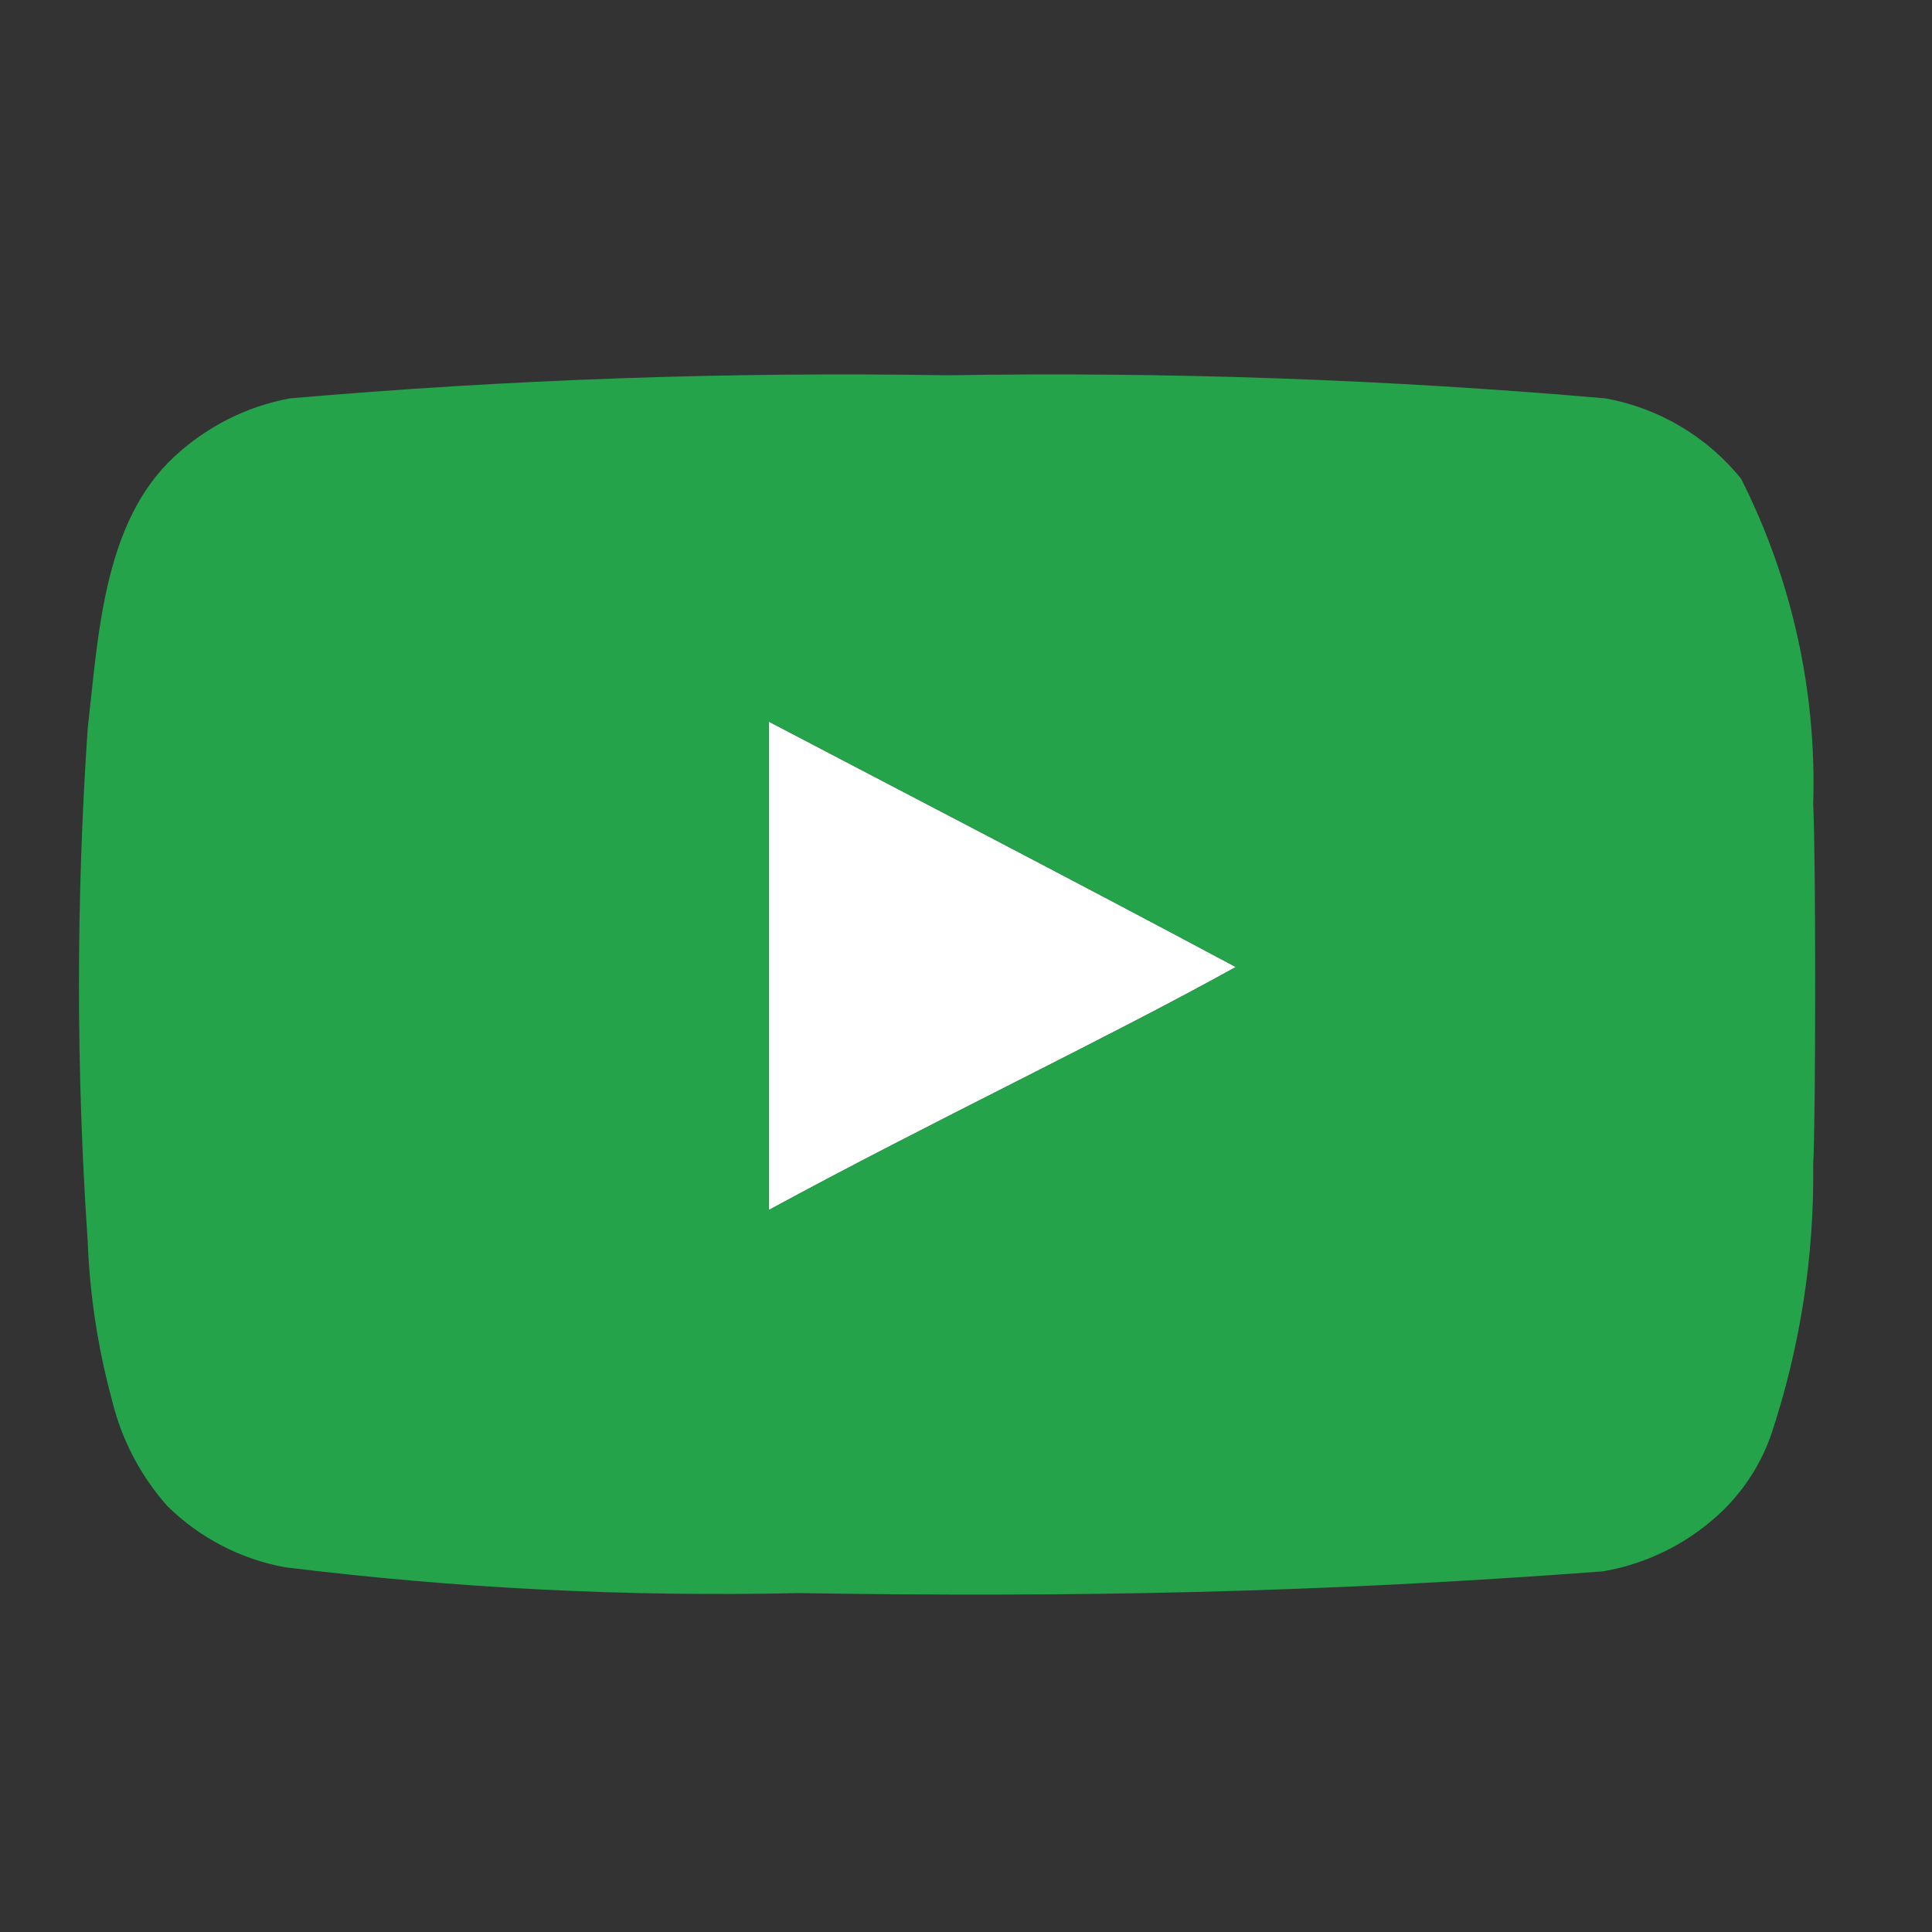
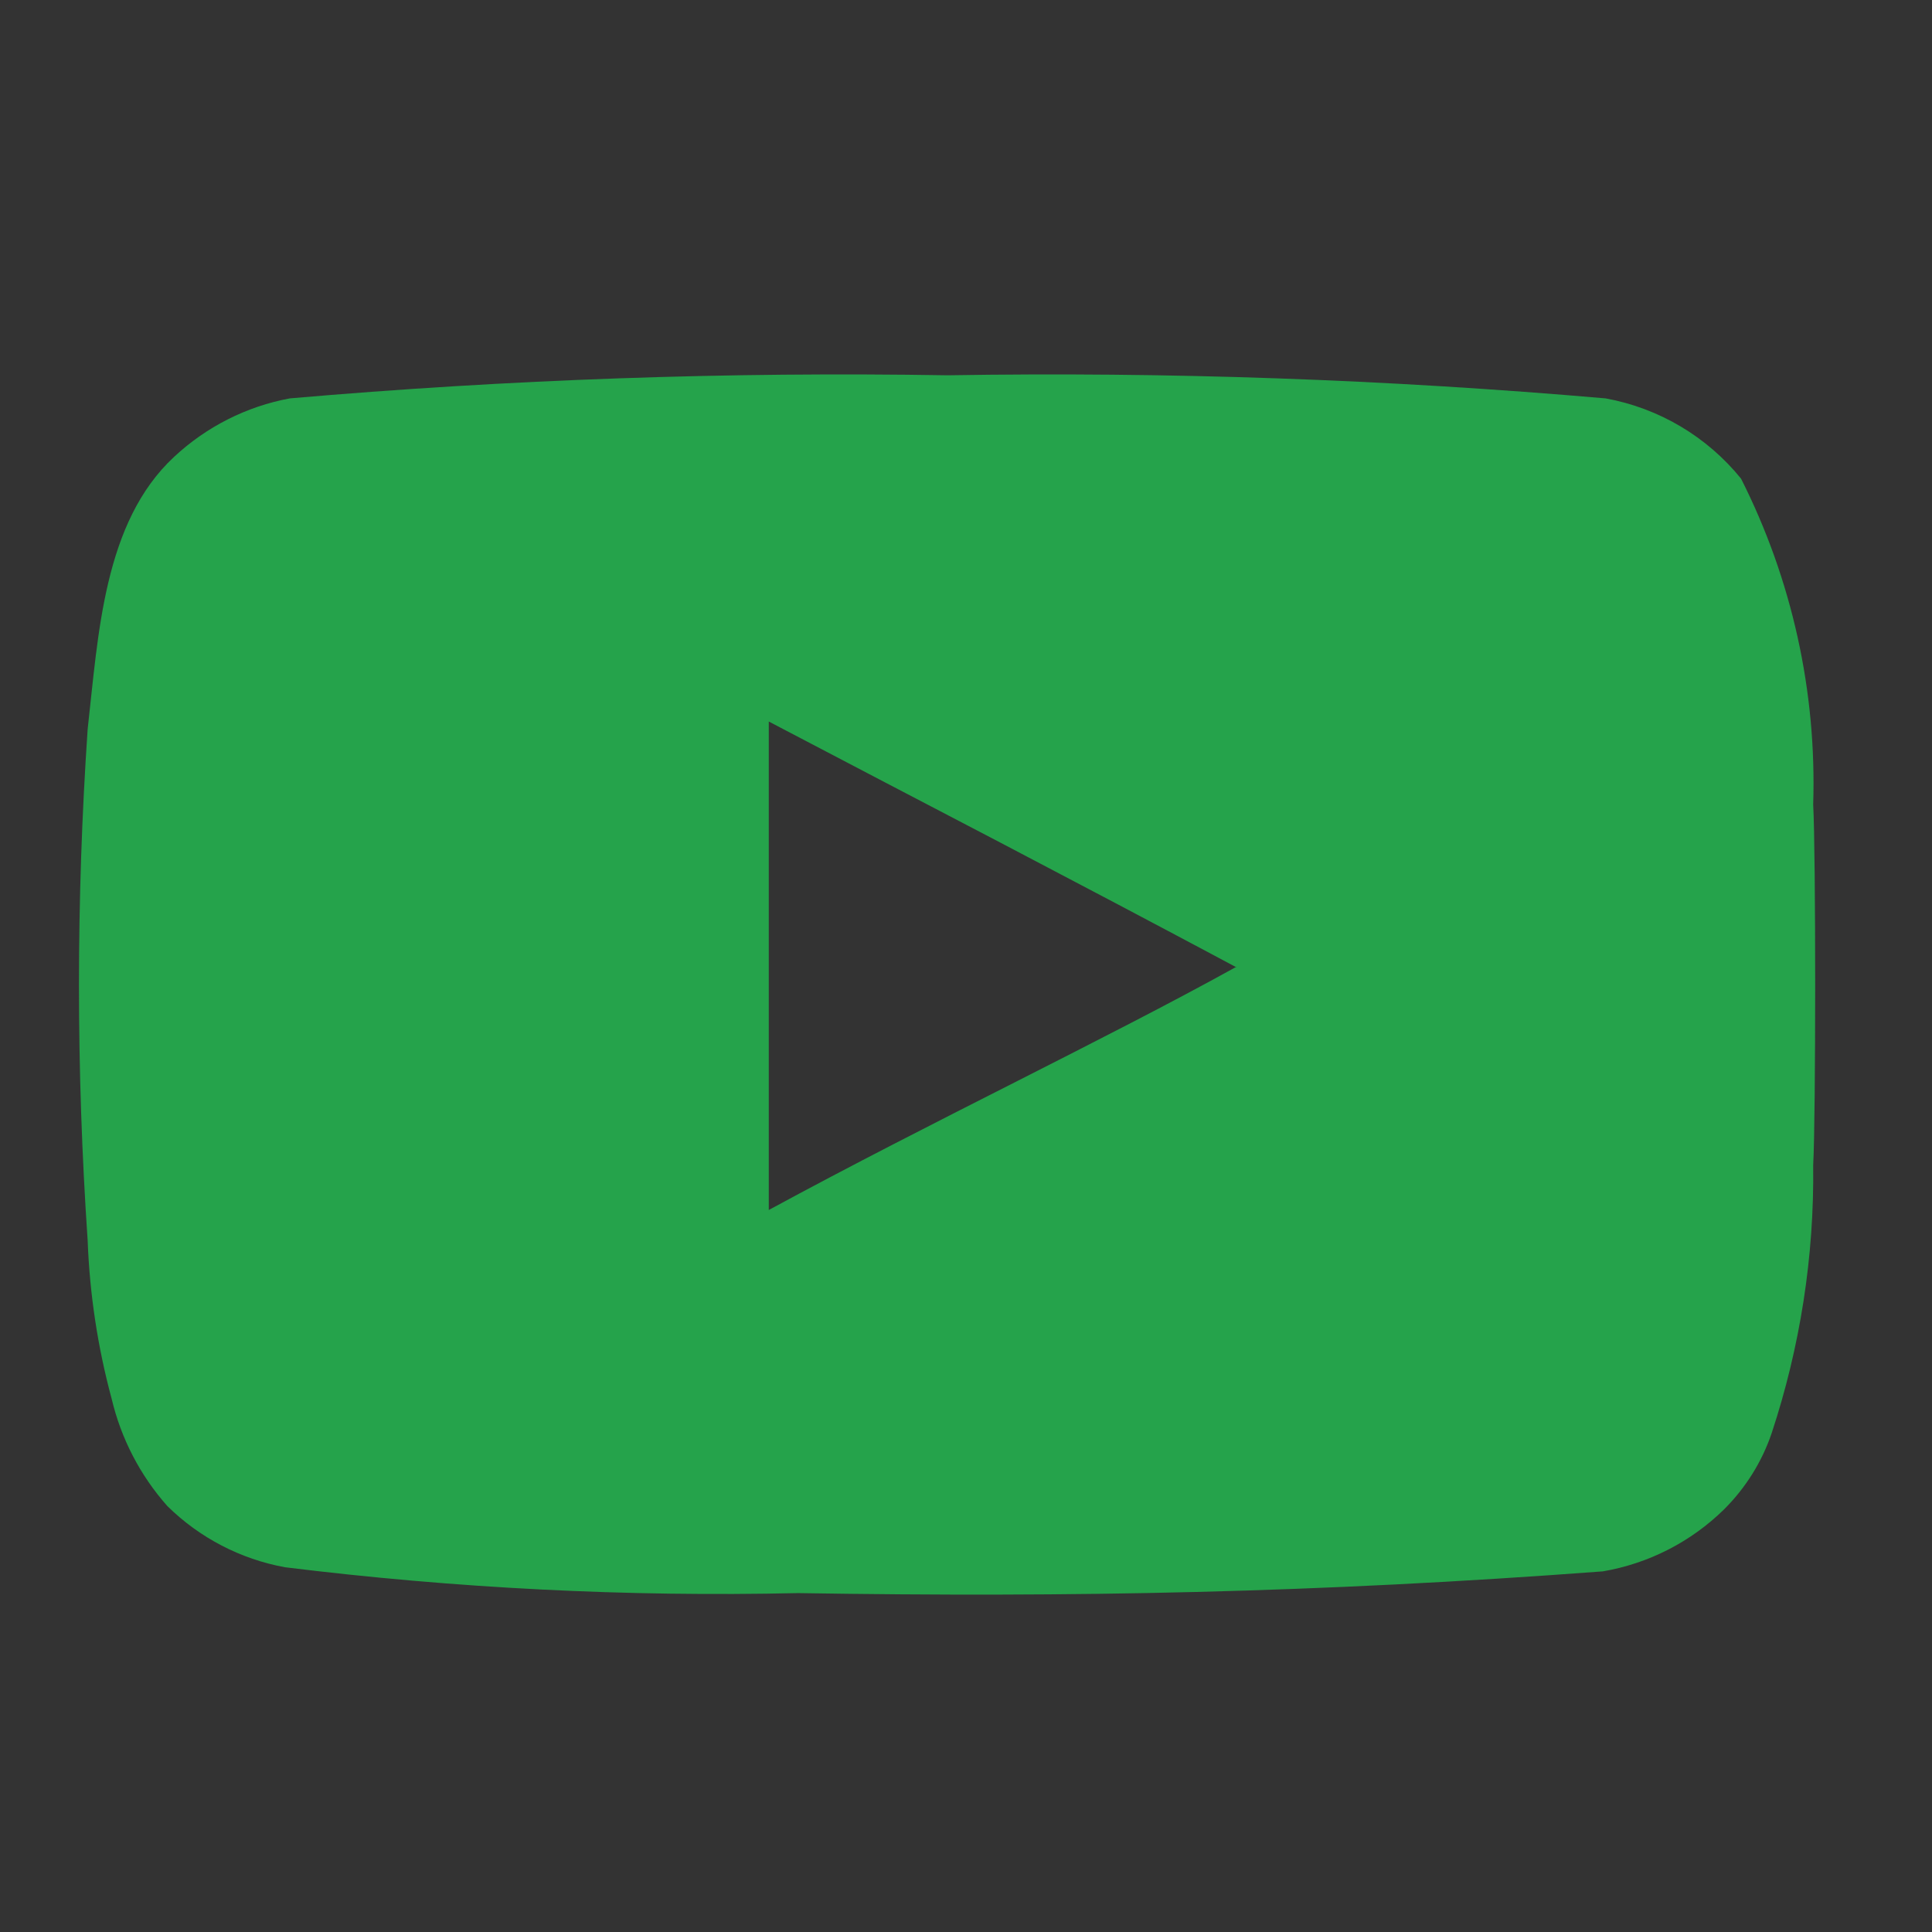
<svg xmlns="http://www.w3.org/2000/svg" width="24" height="24" viewBox="0 0 24 24" fill="none">
  <rect x="0" y="0" width="24" height="24" fill="#333333" stroke="none" />
-   <path d="M15.356 12.015C13.378 10.958 11.485 9.977 9.55 8.964V15.032C11.586 13.925 13.733 12.911 15.364 12.006L15.356 12.015Z" fill="white" />
  <path d="M22.524 9.995C22.569 8.592 22.261 7.199 21.628 5.946C21.204 5.423 20.608 5.07 19.946 4.949C17.229 4.713 14.5 4.617 11.773 4.662C9.045 4.617 6.318 4.713 3.6 4.949C3.061 5.049 2.563 5.302 2.163 5.675C1.286 6.489 1.222 7.882 1.089 9.057C0.945 11.173 0.945 13.296 1.089 15.412C1.114 16.074 1.213 16.732 1.386 17.372C1.503 17.869 1.74 18.327 2.079 18.709C2.479 19.103 2.988 19.368 3.54 19.469C5.654 19.73 7.785 19.838 9.913 19.79C13.339 19.845 16.357 19.787 19.912 19.52C20.481 19.422 21.005 19.154 21.416 18.751C21.684 18.484 21.887 18.161 22.008 17.804C22.363 16.73 22.538 15.605 22.524 14.474C22.557 13.891 22.557 10.578 22.524 9.994V9.995ZM15.357 12.015L15.353 12.013C14.539 12.464 13.6 12.94 12.61 13.443C11.614 13.948 10.569 14.478 9.55 15.031V8.963C10.518 9.471 11.475 9.97 12.438 10.473C13.398 10.976 14.366 11.486 15.353 12.013L15.365 12.006L15.357 12.015Z" fill="#25A34B" />
</svg>